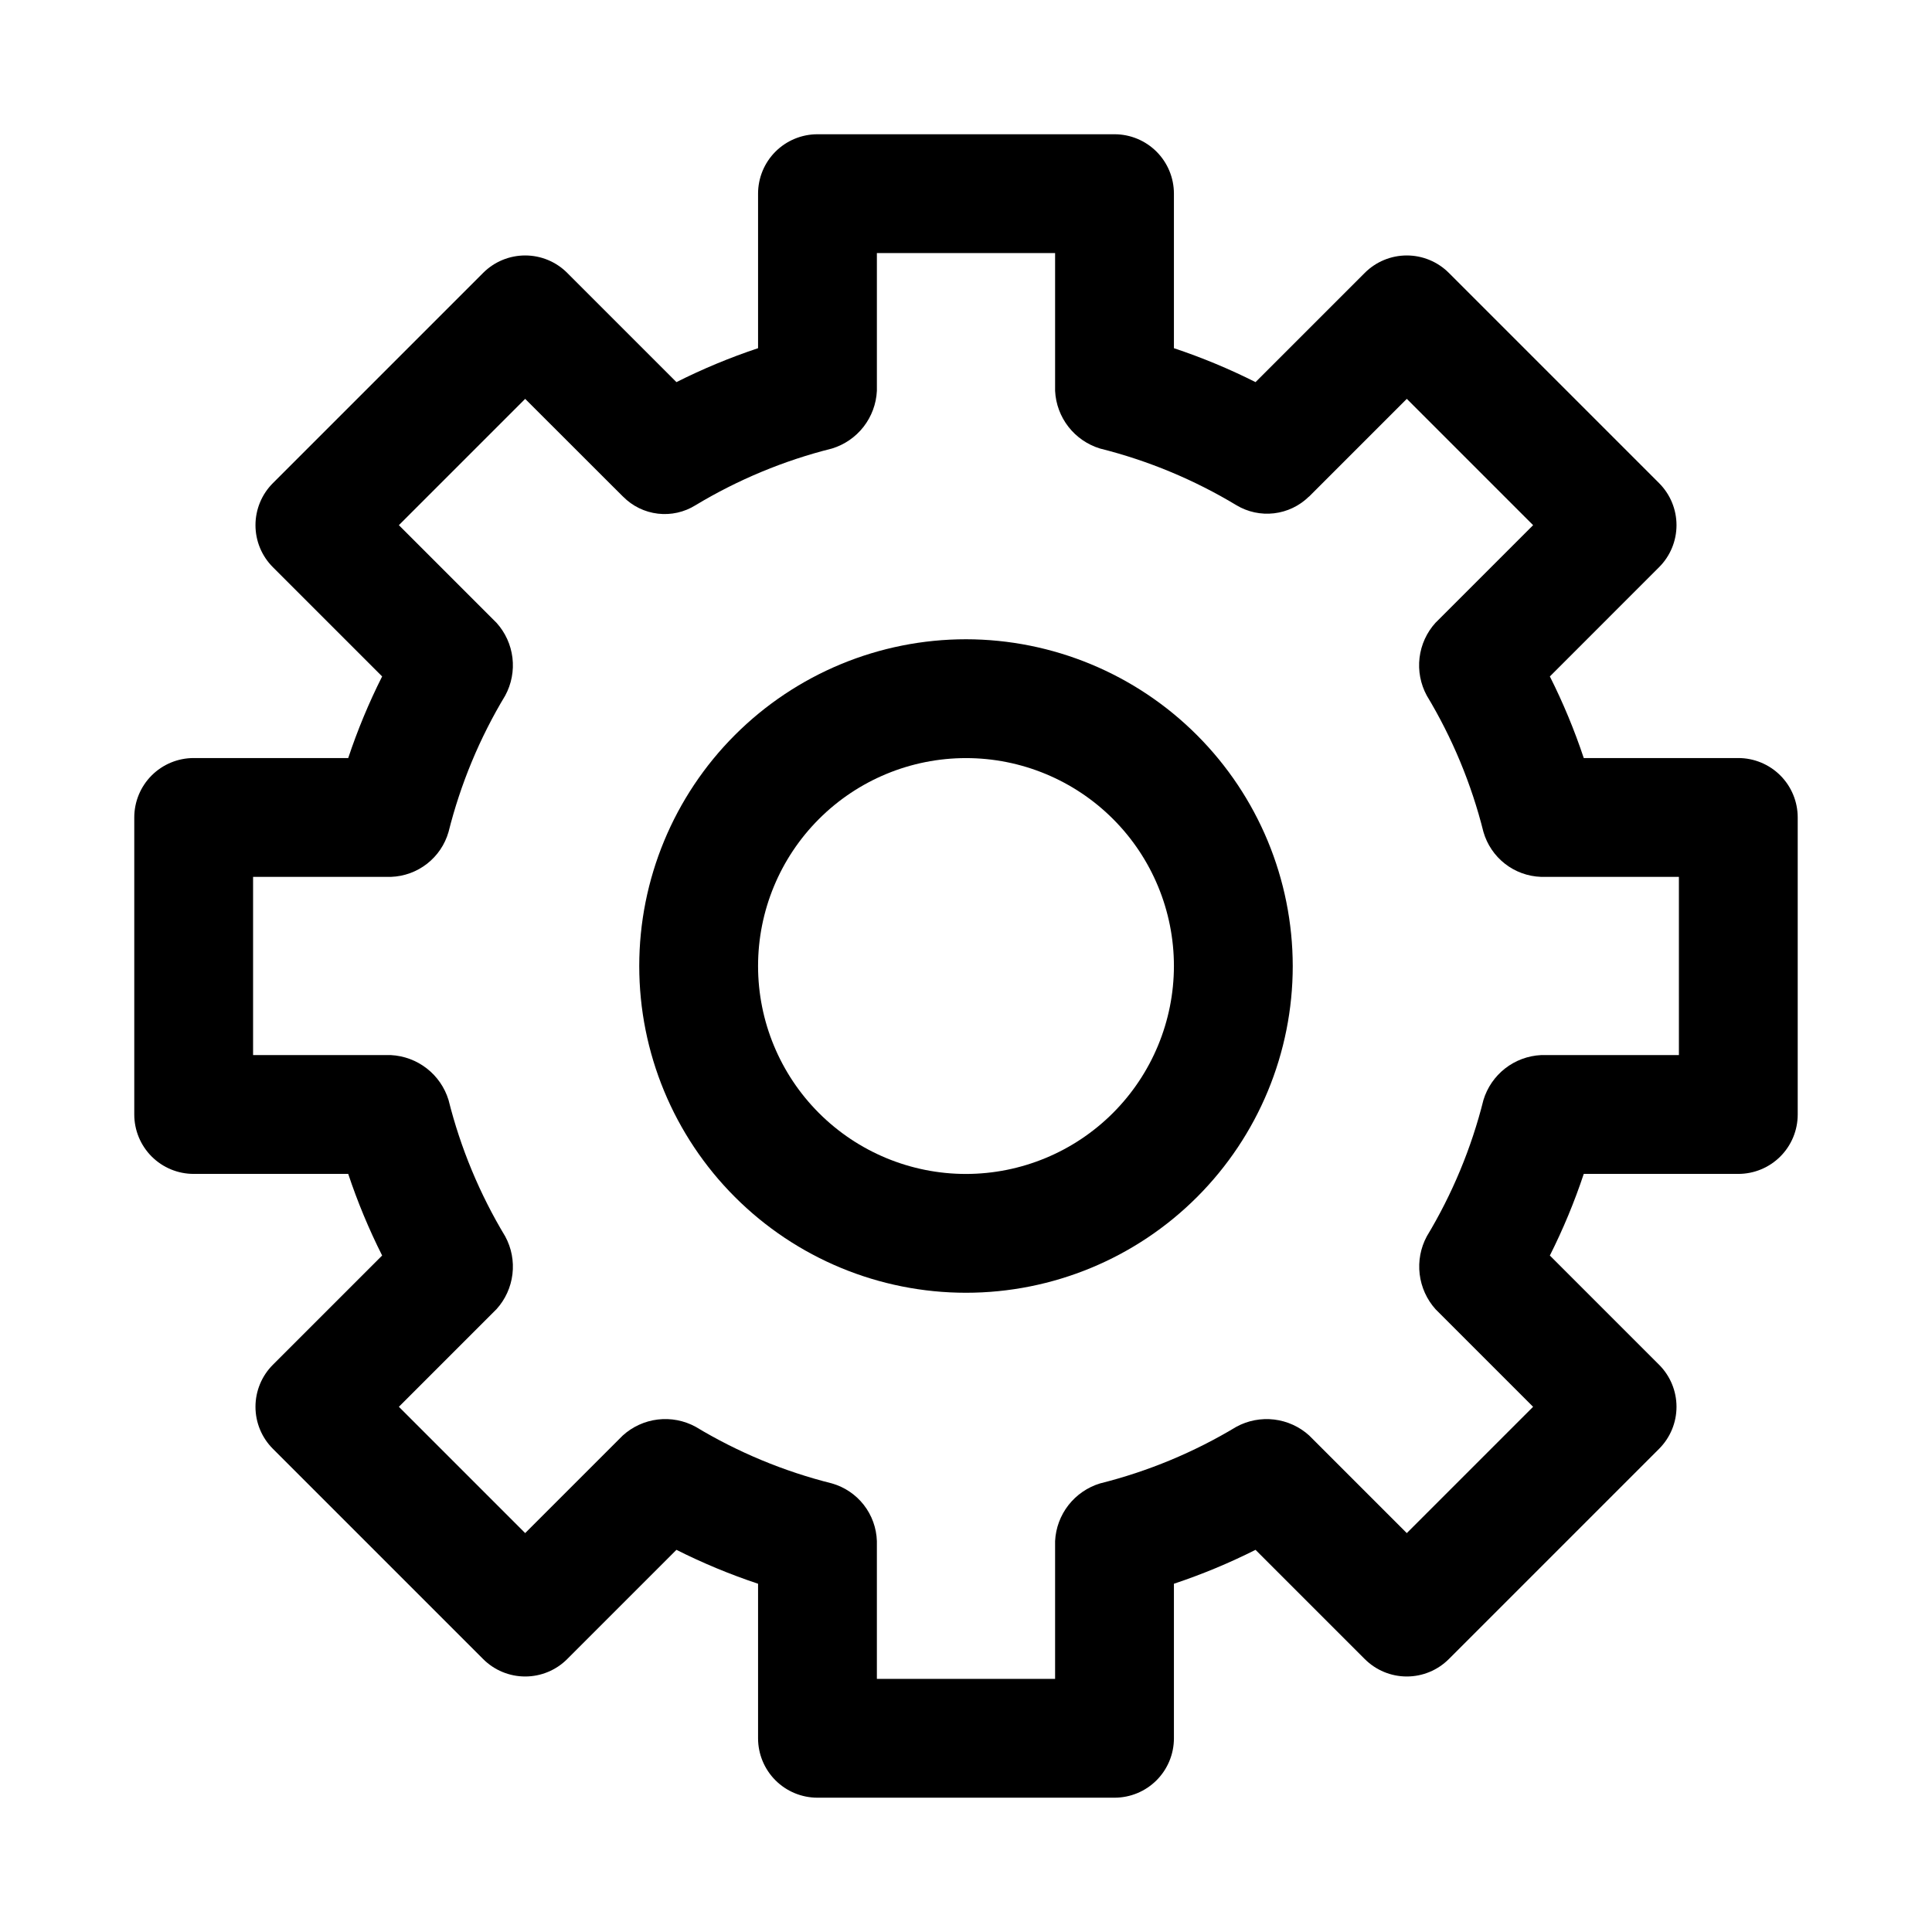
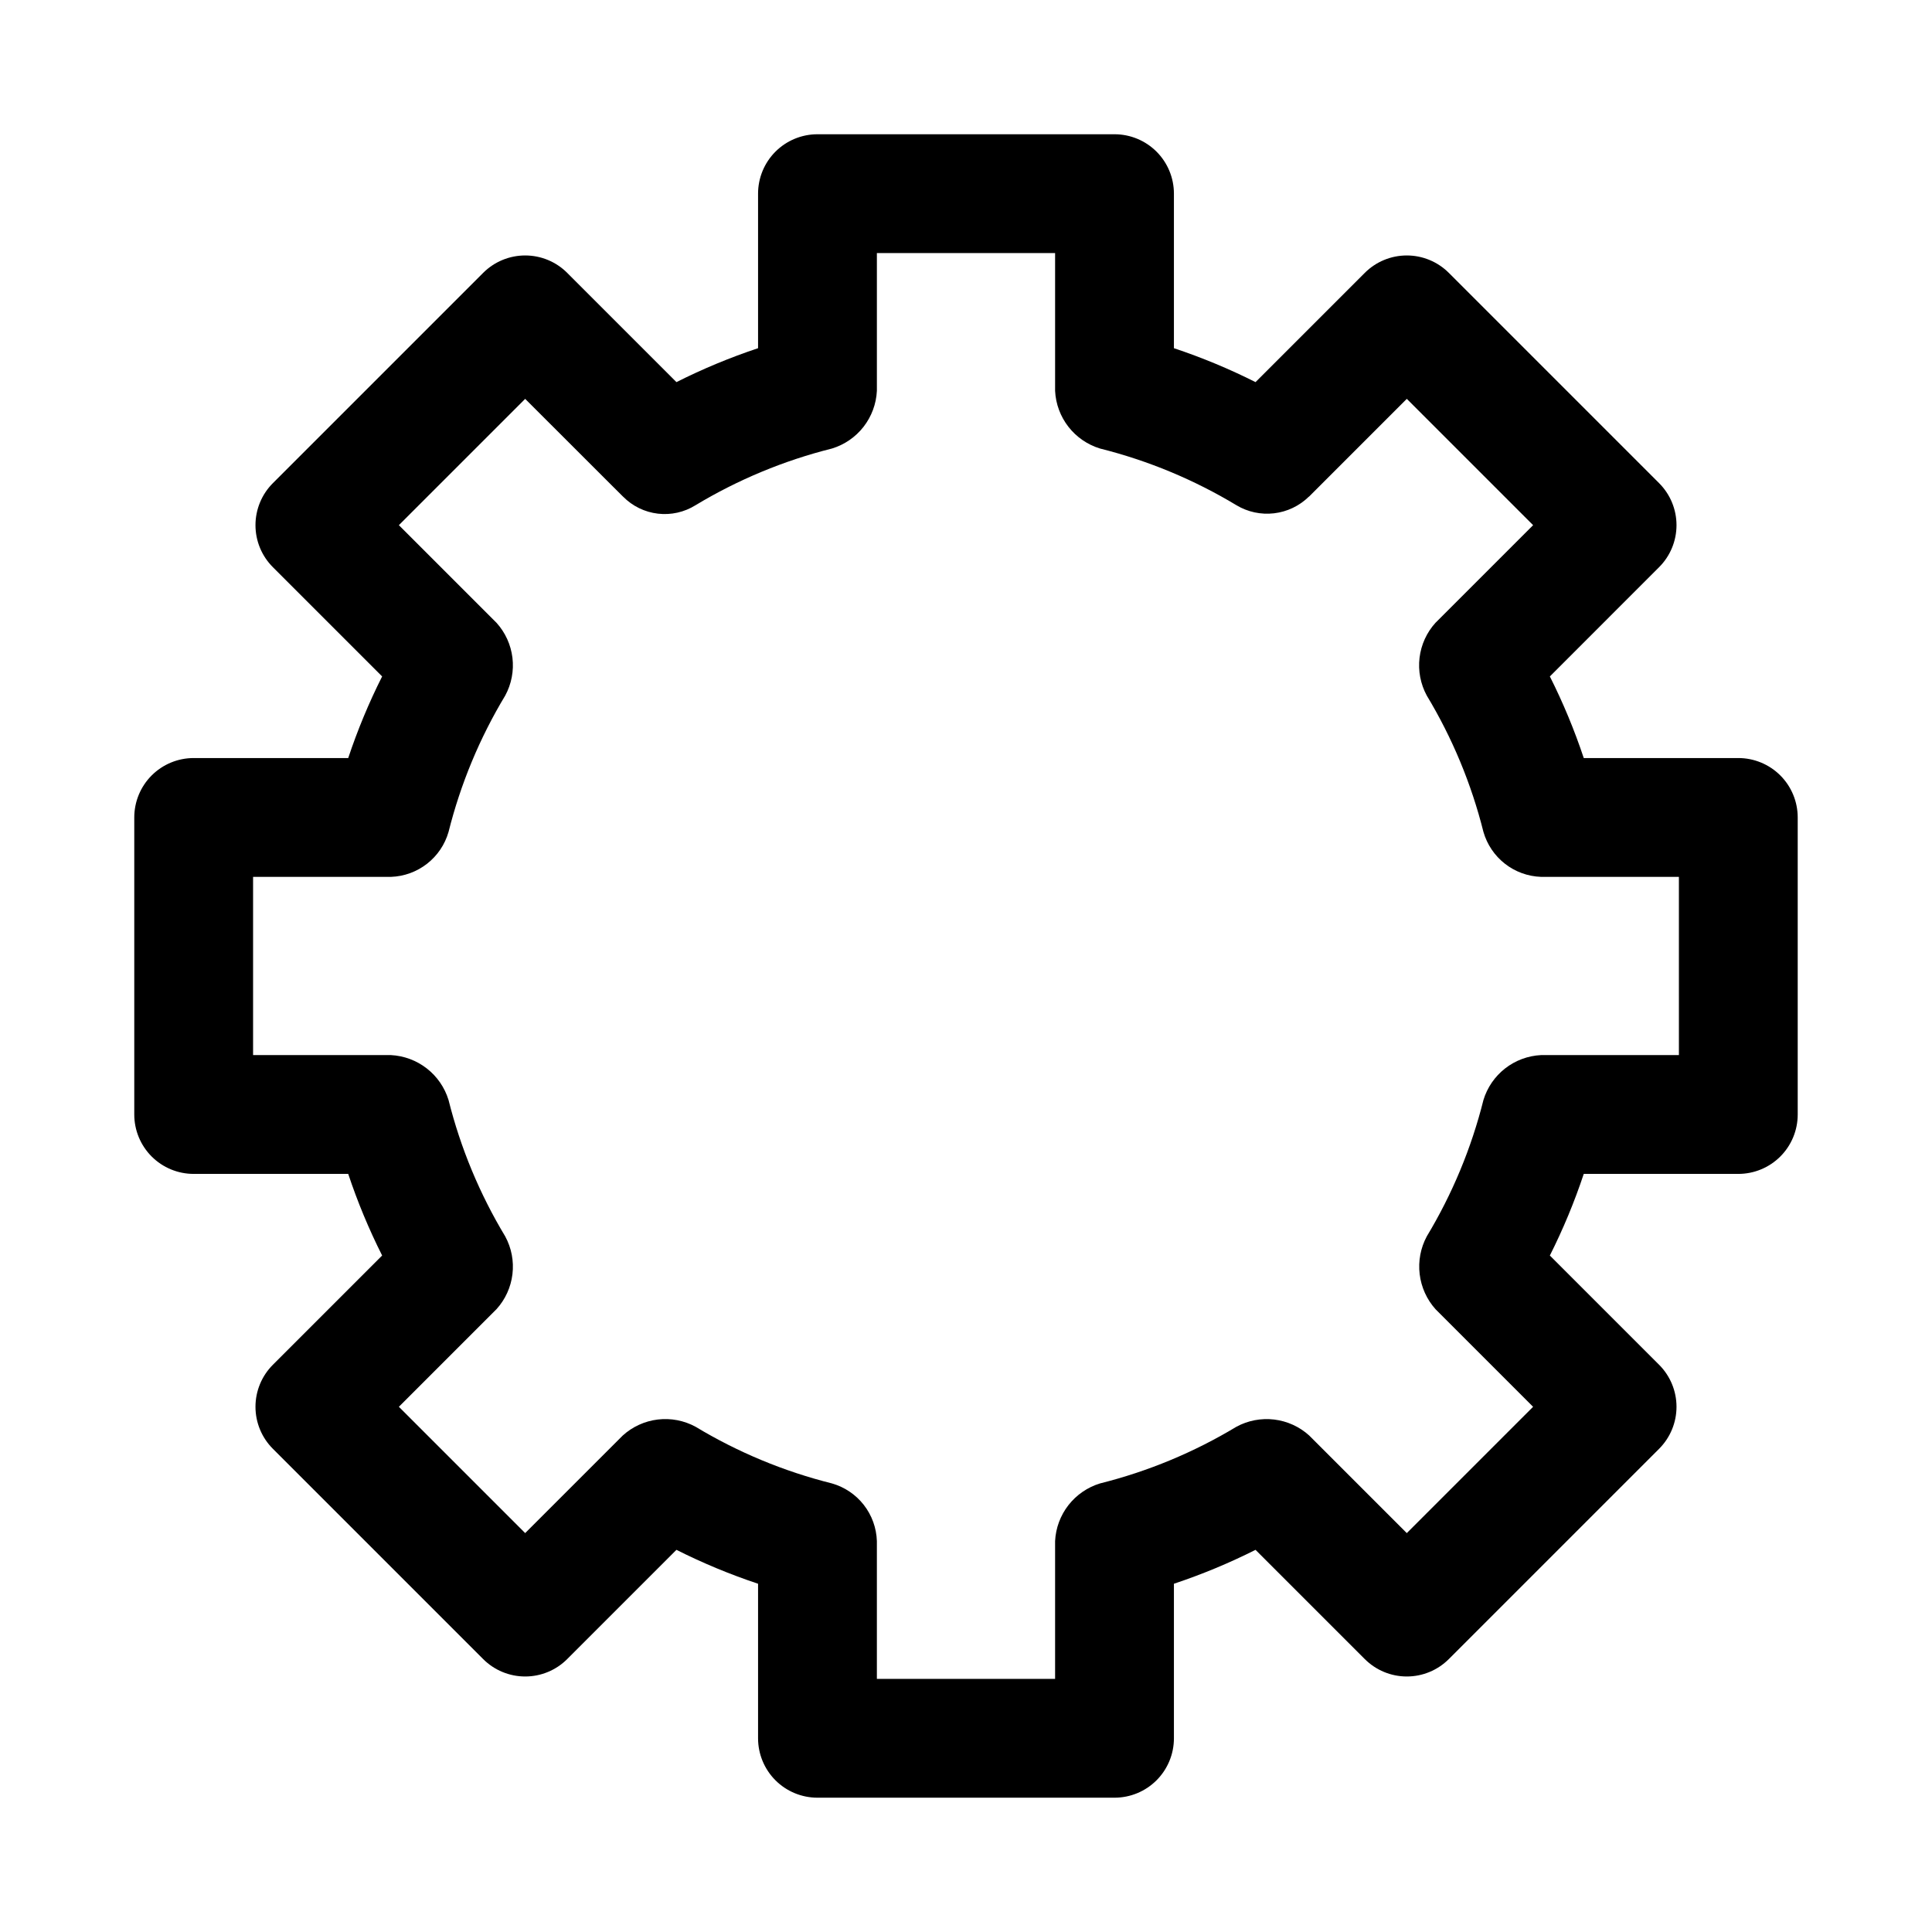
<svg xmlns="http://www.w3.org/2000/svg" fill="#000000" width="800px" height="800px" version="1.1" viewBox="144 144 512 512">
  <g>
    <path d="m604.67 344.89h-40.957c-2.469-7.418-5.473-14.645-8.984-21.629l28.953-28.957c2.953-2.949 4.609-6.953 4.609-11.129 0-4.176-1.656-8.18-4.609-11.133l-55.734-55.734c-2.953-2.953-6.957-4.609-11.129-4.609-4.176 0-8.18 1.656-11.133 4.609l-28.957 28.957c-6.984-3.516-14.211-6.519-21.629-8.988v-40.957c0-4.176-1.656-8.18-4.609-11.133-2.953-2.949-6.957-4.609-11.133-4.609h-78.723c-4.176 0-8.18 1.66-11.133 4.609-2.949 2.953-4.609 6.957-4.609 11.133v40.957c-7.418 2.469-14.645 5.473-21.629 8.988l-28.957-28.957c-2.949-2.953-6.953-4.609-11.129-4.609-4.176 0-8.18 1.656-11.133 4.609l-55.734 55.734c-2.953 2.953-4.609 6.957-4.609 11.133 0 4.176 1.656 8.18 4.609 11.129l28.957 28.957c-3.516 6.984-6.519 14.211-8.988 21.629h-40.957c-4.176 0-8.18 1.66-11.133 4.609-2.949 2.953-4.609 6.957-4.609 11.133v78.723c0 4.176 1.66 8.18 4.609 11.133 2.953 2.953 6.957 4.609 11.133 4.609h40.957c2.469 7.418 5.473 14.645 8.988 21.629l-28.957 28.957c-2.953 2.953-4.609 6.957-4.609 11.133 0 4.172 1.656 8.176 4.609 11.129l55.734 55.734c2.953 2.953 6.957 4.609 11.133 4.609 4.176 0 8.18-1.656 11.129-4.609l28.953-28.953h0.004c6.984 3.512 14.211 6.516 21.629 8.984v40.957c0 4.176 1.66 8.18 4.609 11.133 2.953 2.953 6.957 4.609 11.133 4.609h78.723c4.176 0 8.18-1.656 11.133-4.609 2.953-2.953 4.609-6.957 4.609-11.133v-40.957c7.418-2.469 14.645-5.473 21.629-8.984l28.953 28.953h0.004c2.953 2.953 6.957 4.609 11.133 4.609 4.172 0 8.176-1.656 11.129-4.609l55.734-55.734c2.953-2.953 4.609-6.957 4.609-11.129 0-4.176-1.656-8.18-4.609-11.133l-28.953-28.953v-0.004c3.512-6.984 6.516-14.211 8.984-21.629h40.957c4.176 0 8.18-1.656 11.133-4.609 2.953-2.953 4.609-6.957 4.609-11.133v-78.723c0-4.176-1.656-8.18-4.609-11.133-2.953-2.949-6.957-4.609-11.133-4.609zm-15.742 78.719h-36.527c-3.465 0.168-6.789 1.402-9.523 3.531-2.734 2.133-4.742 5.055-5.75 8.371-3.184 12.727-8.246 24.91-15.02 36.148-1.641 3.062-2.297 6.559-1.879 10.012 0.414 3.449 1.879 6.691 4.199 9.281l25.859 25.863-33.473 33.473-25.859-25.859v-0.004c-2.582-2.336-5.824-3.816-9.277-4.231-3.457-0.414-6.957 0.25-10.016 1.91-11.238 6.773-23.422 11.836-36.148 15.02-3.312 1.012-6.234 3.023-8.367 5.754-2.129 2.734-3.363 6.059-3.535 9.52v36.523h-47.23v-36.523c-0.113-3.481-1.324-6.832-3.461-9.578-2.141-2.742-5.094-4.738-8.441-5.695-12.727-3.184-24.91-8.246-36.145-15.02-3.062-1.664-6.562-2.332-10.02-1.918-3.457 0.418-6.699 1.898-9.277 4.238l-25.863 25.859-33.469-33.469 25.863-25.863c2.34-2.578 3.82-5.82 4.234-9.277 0.418-3.457-0.254-6.957-1.914-10.016-6.773-11.238-11.836-23.422-15.023-36.148-1.016-3.312-3.027-6.231-5.758-8.359-2.734-2.129-6.055-3.363-9.512-3.543h-36.527v-47.23h36.547c3.473-0.121 6.816-1.34 9.555-3.477 2.742-2.137 4.734-5.086 5.695-8.426 3.188-12.727 8.25-24.91 15.023-36.145 1.66-3.062 2.328-6.562 1.914-10.02-0.418-3.457-1.898-6.695-4.234-9.277l-25.863-25.863 33.469-33.469c27.207 27.207 25.977 25.941 25.977 25.941h0.004c2.465 2.492 5.707 4.074 9.195 4.481 3.484 0.41 7.004-0.383 9.977-2.238 11.238-6.773 23.426-11.84 36.152-15.023 3.316-1.012 6.238-3.019 8.367-5.754s3.363-6.055 3.535-9.516v-36.527h47.23v36.527c0.172 3.461 1.406 6.785 3.535 9.516 2.133 2.734 5.055 4.742 8.367 5.754 12.727 3.188 24.91 8.25 36.148 15.023 2.992 1.797 6.5 2.551 9.969 2.144s6.707-1.949 9.207-4.387l0.117-0.078 25.863-25.863 33.473 33.473-25.859 25.859h-0.004c-2.34 2.578-3.82 5.82-4.234 9.277-0.414 3.457 0.254 6.957 1.914 10.02 6.773 11.234 11.836 23.418 15.02 36.145 0.965 3.34 2.957 6.289 5.695 8.426 2.738 2.141 6.086 3.356 9.559 3.477h36.543z" />
-     <path d="m400 313.41c-22.969 0-44.992 9.125-61.23 25.363s-25.363 38.262-25.363 61.23c0 22.965 9.125 44.988 25.363 61.227 16.238 16.242 38.262 25.363 61.23 25.363 22.965 0 44.988-9.121 61.227-25.363 16.242-16.238 25.363-38.262 25.363-61.227-0.027-22.957-9.16-44.965-25.395-61.199-16.23-16.234-38.238-25.367-61.195-25.395zm0 141.7c-14.617 0-28.633-5.805-38.965-16.137-10.336-10.336-16.141-24.352-16.141-38.965 0-14.617 5.805-28.633 16.141-38.965 10.332-10.336 24.348-16.141 38.965-16.141 14.613 0 28.629 5.805 38.965 16.141 10.332 10.332 16.137 24.348 16.137 38.965-0.016 14.609-5.828 28.613-16.156 38.945-10.332 10.328-24.336 16.141-38.945 16.156z" />
  </g>
</svg>